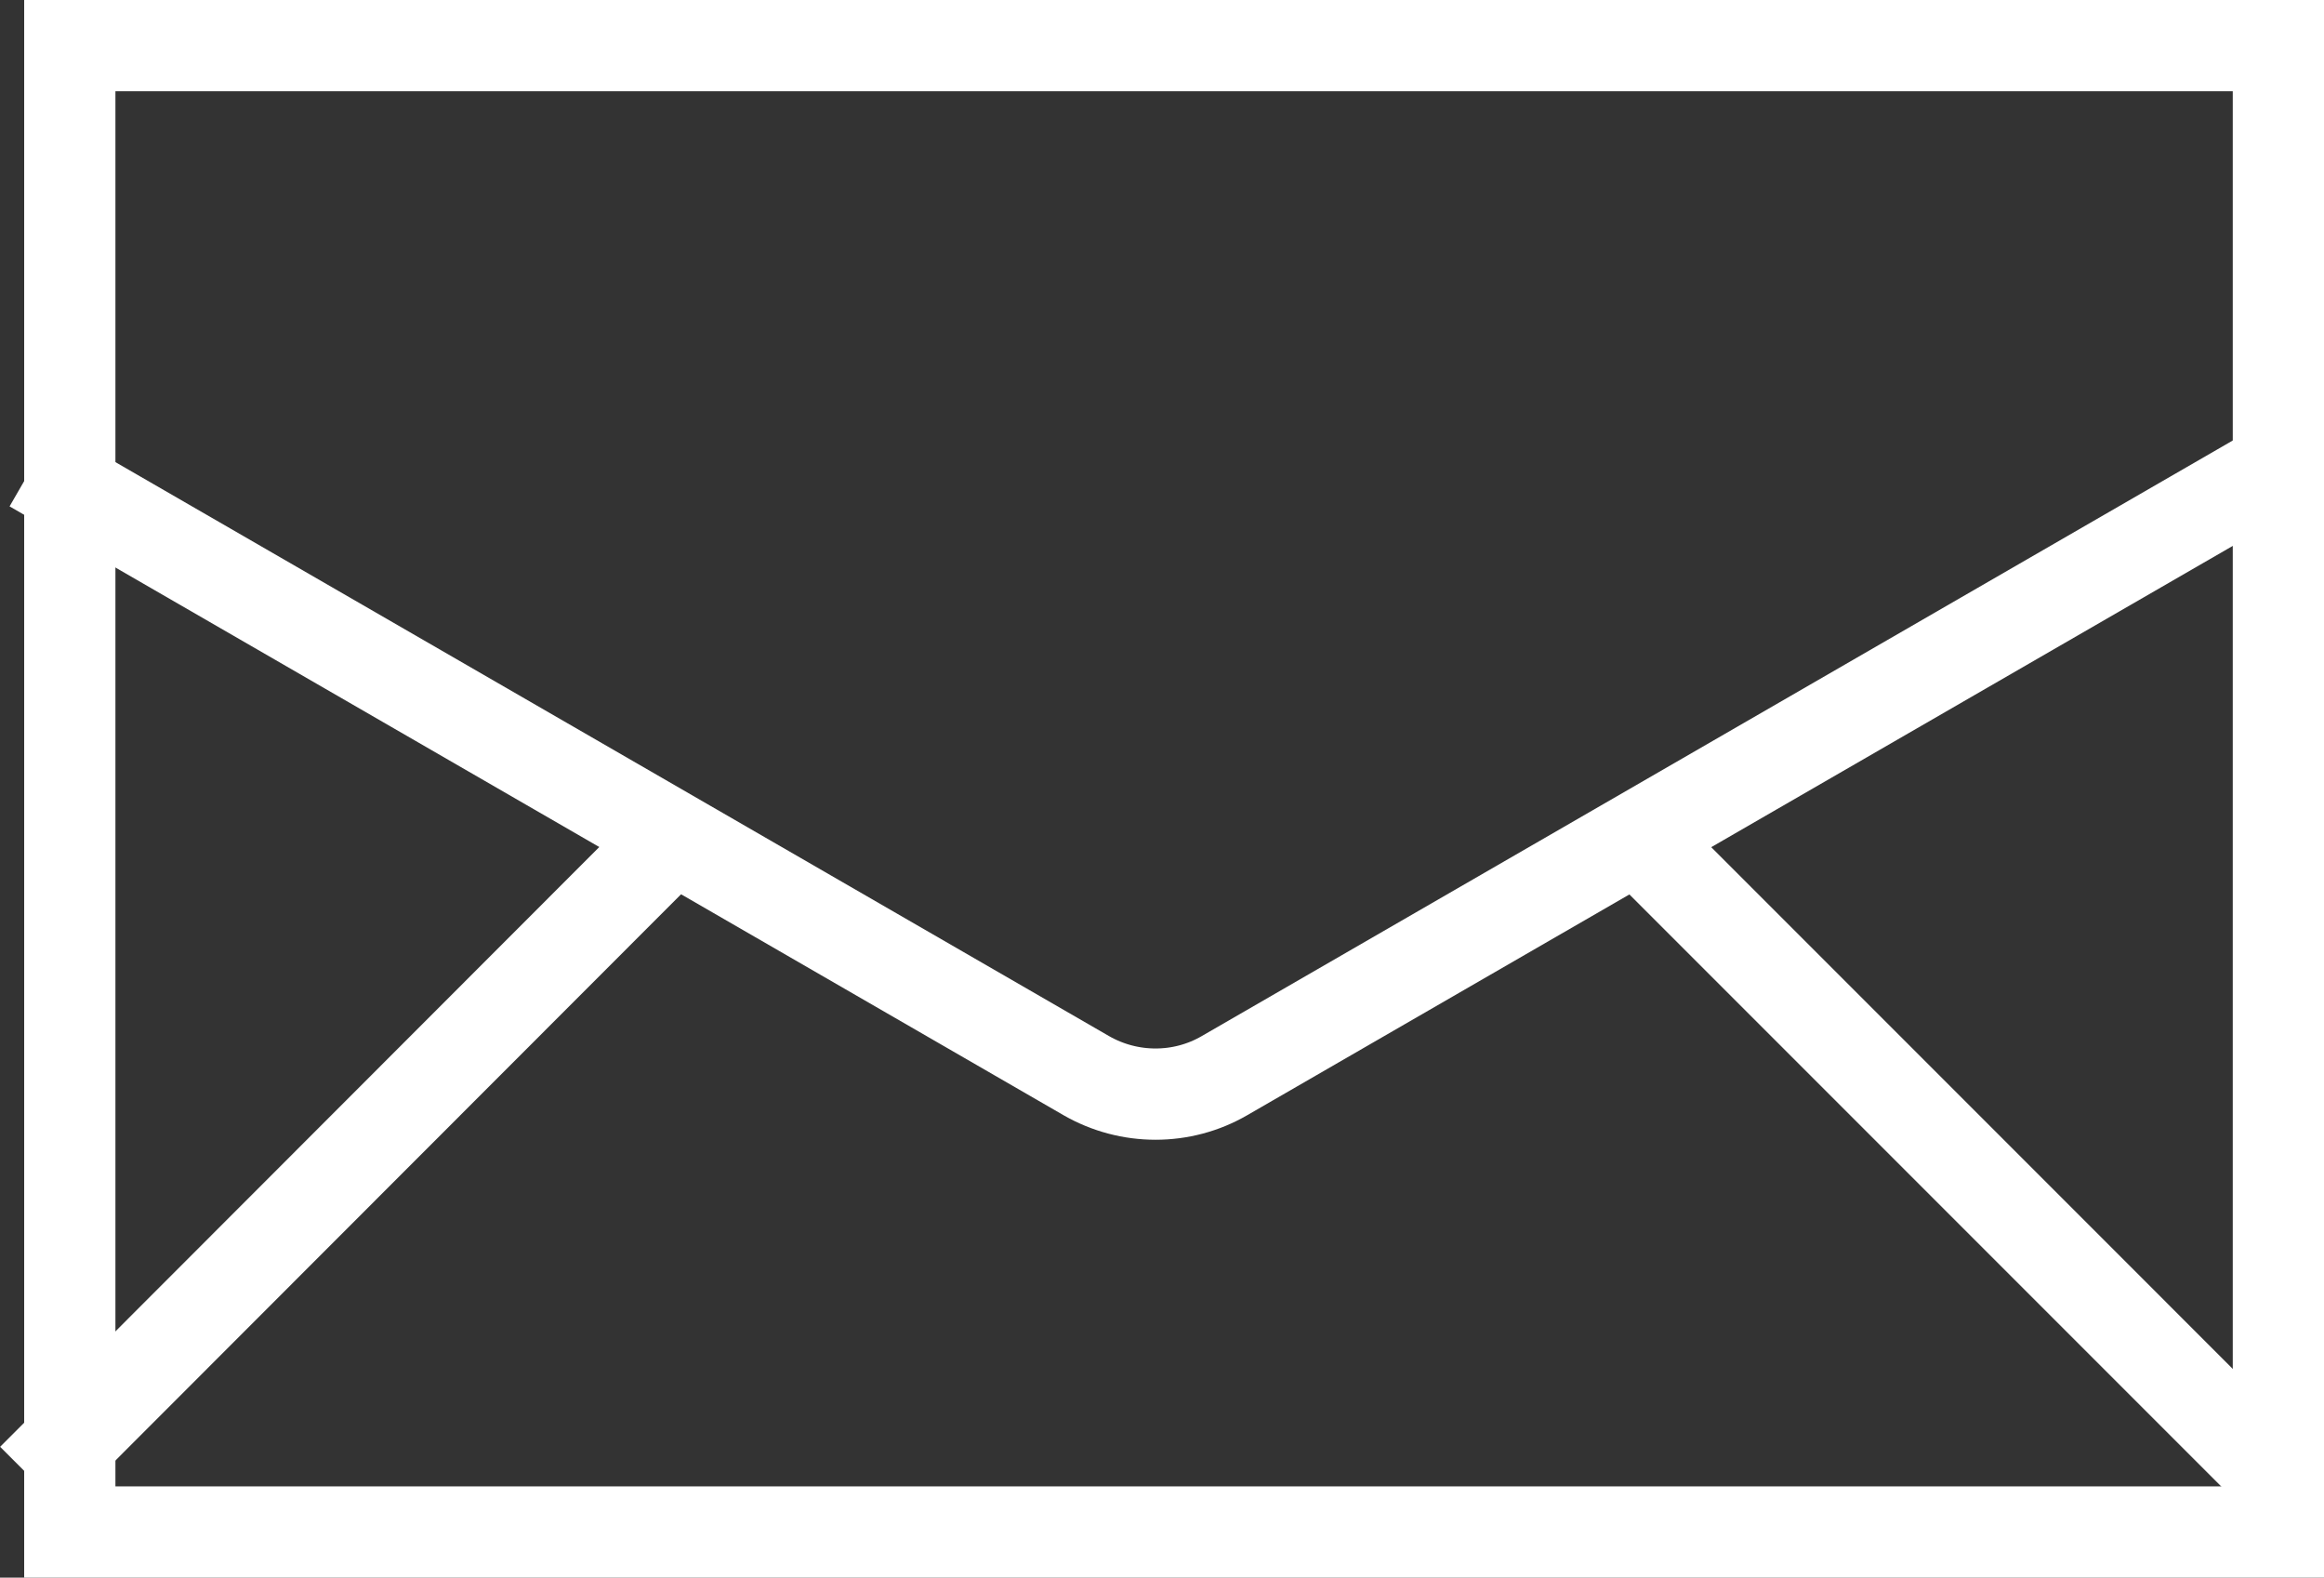
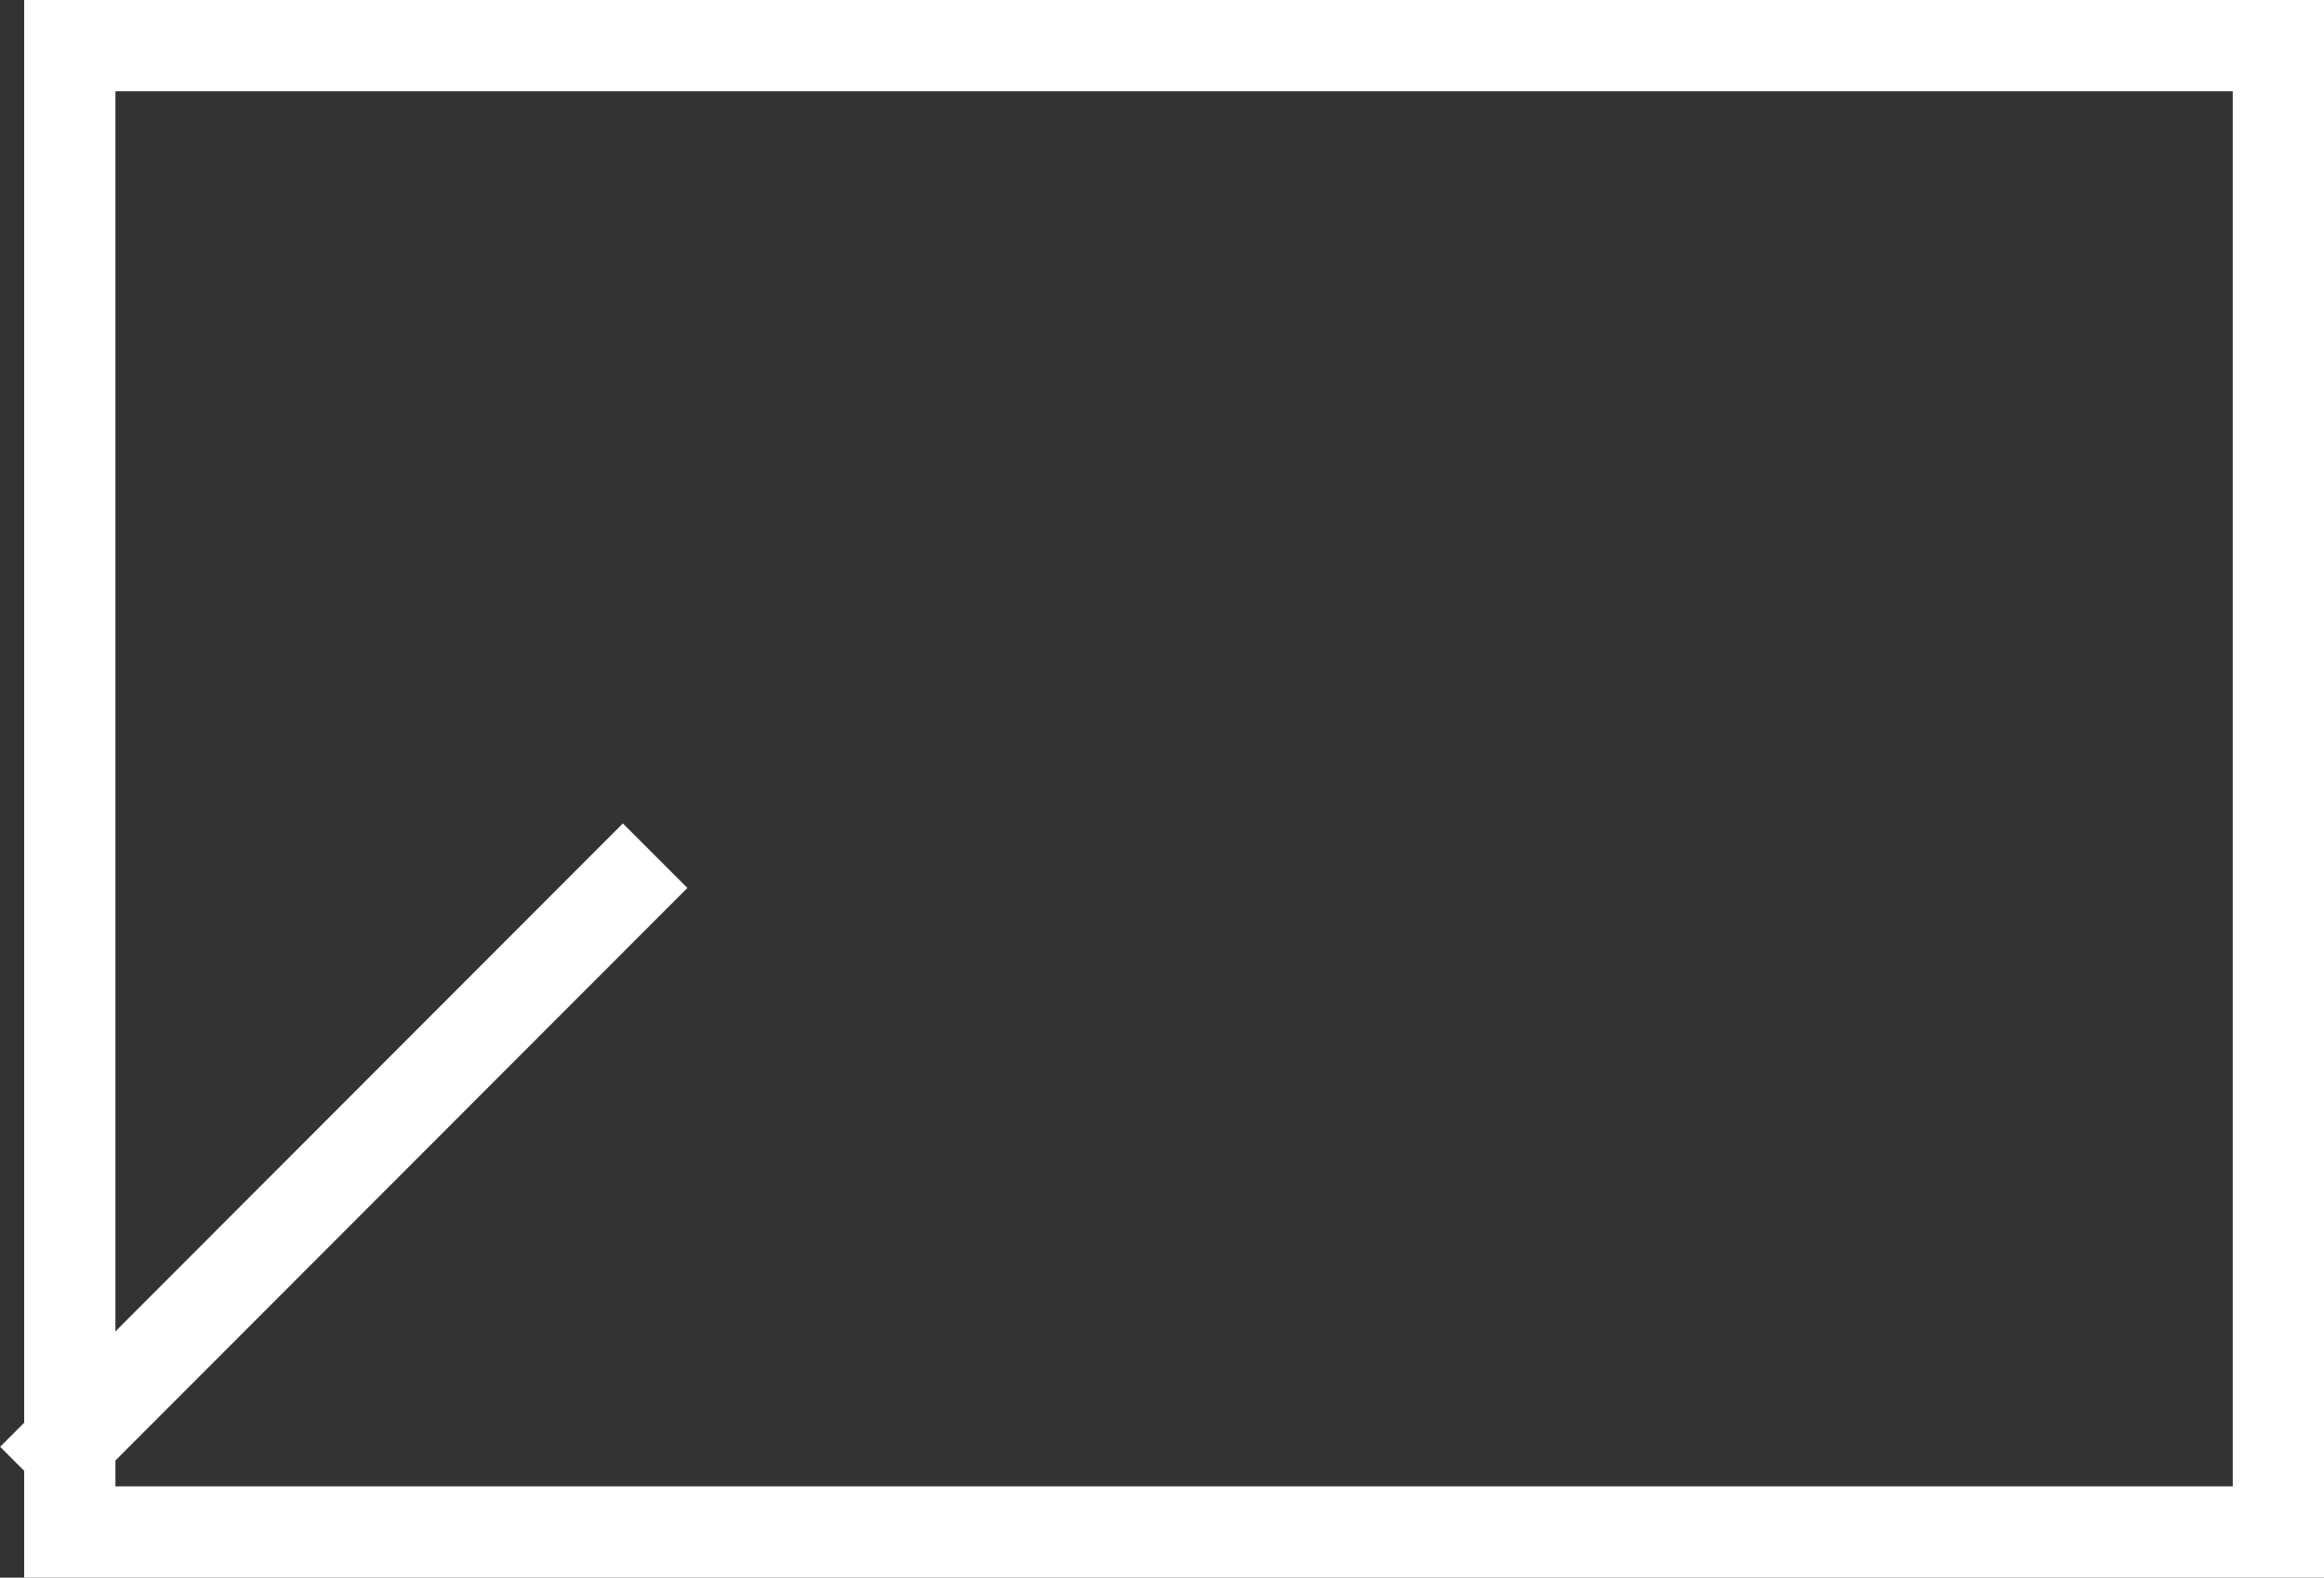
<svg xmlns="http://www.w3.org/2000/svg" id="_レイヤー_2" data-name="レイヤー_2" viewBox="0 0 50.94 34.57">
  <rect x="0" y="0" width="50.94" height="34.57" fill="#333333" stroke="none" />
  <defs>
    <style>
      .cls-1 {
        fill: none;
        stroke: #fff;
        stroke-miterlimit: 10;
        stroke-width: 2px;
      }
    </style>
  </defs>
  <g id="_デザイン" data-name="デザイン">
    <g>
      <rect class="cls-1" x="1.53" y="1" width="48.41" height="32.57" />
-       <path class="cls-1" d="M.71,10.23l23.1,13.34c.94.54,2.1.54,3.03,0l23.1-13.34" />
      <line class="cls-1" x1="14.36" y1="18.75" x2=".71" y2="32.41" />
-       <line class="cls-1" x1="36.28" y1="18.75" x2="49.94" y2="32.41" />
    </g>
  </g>
</svg>